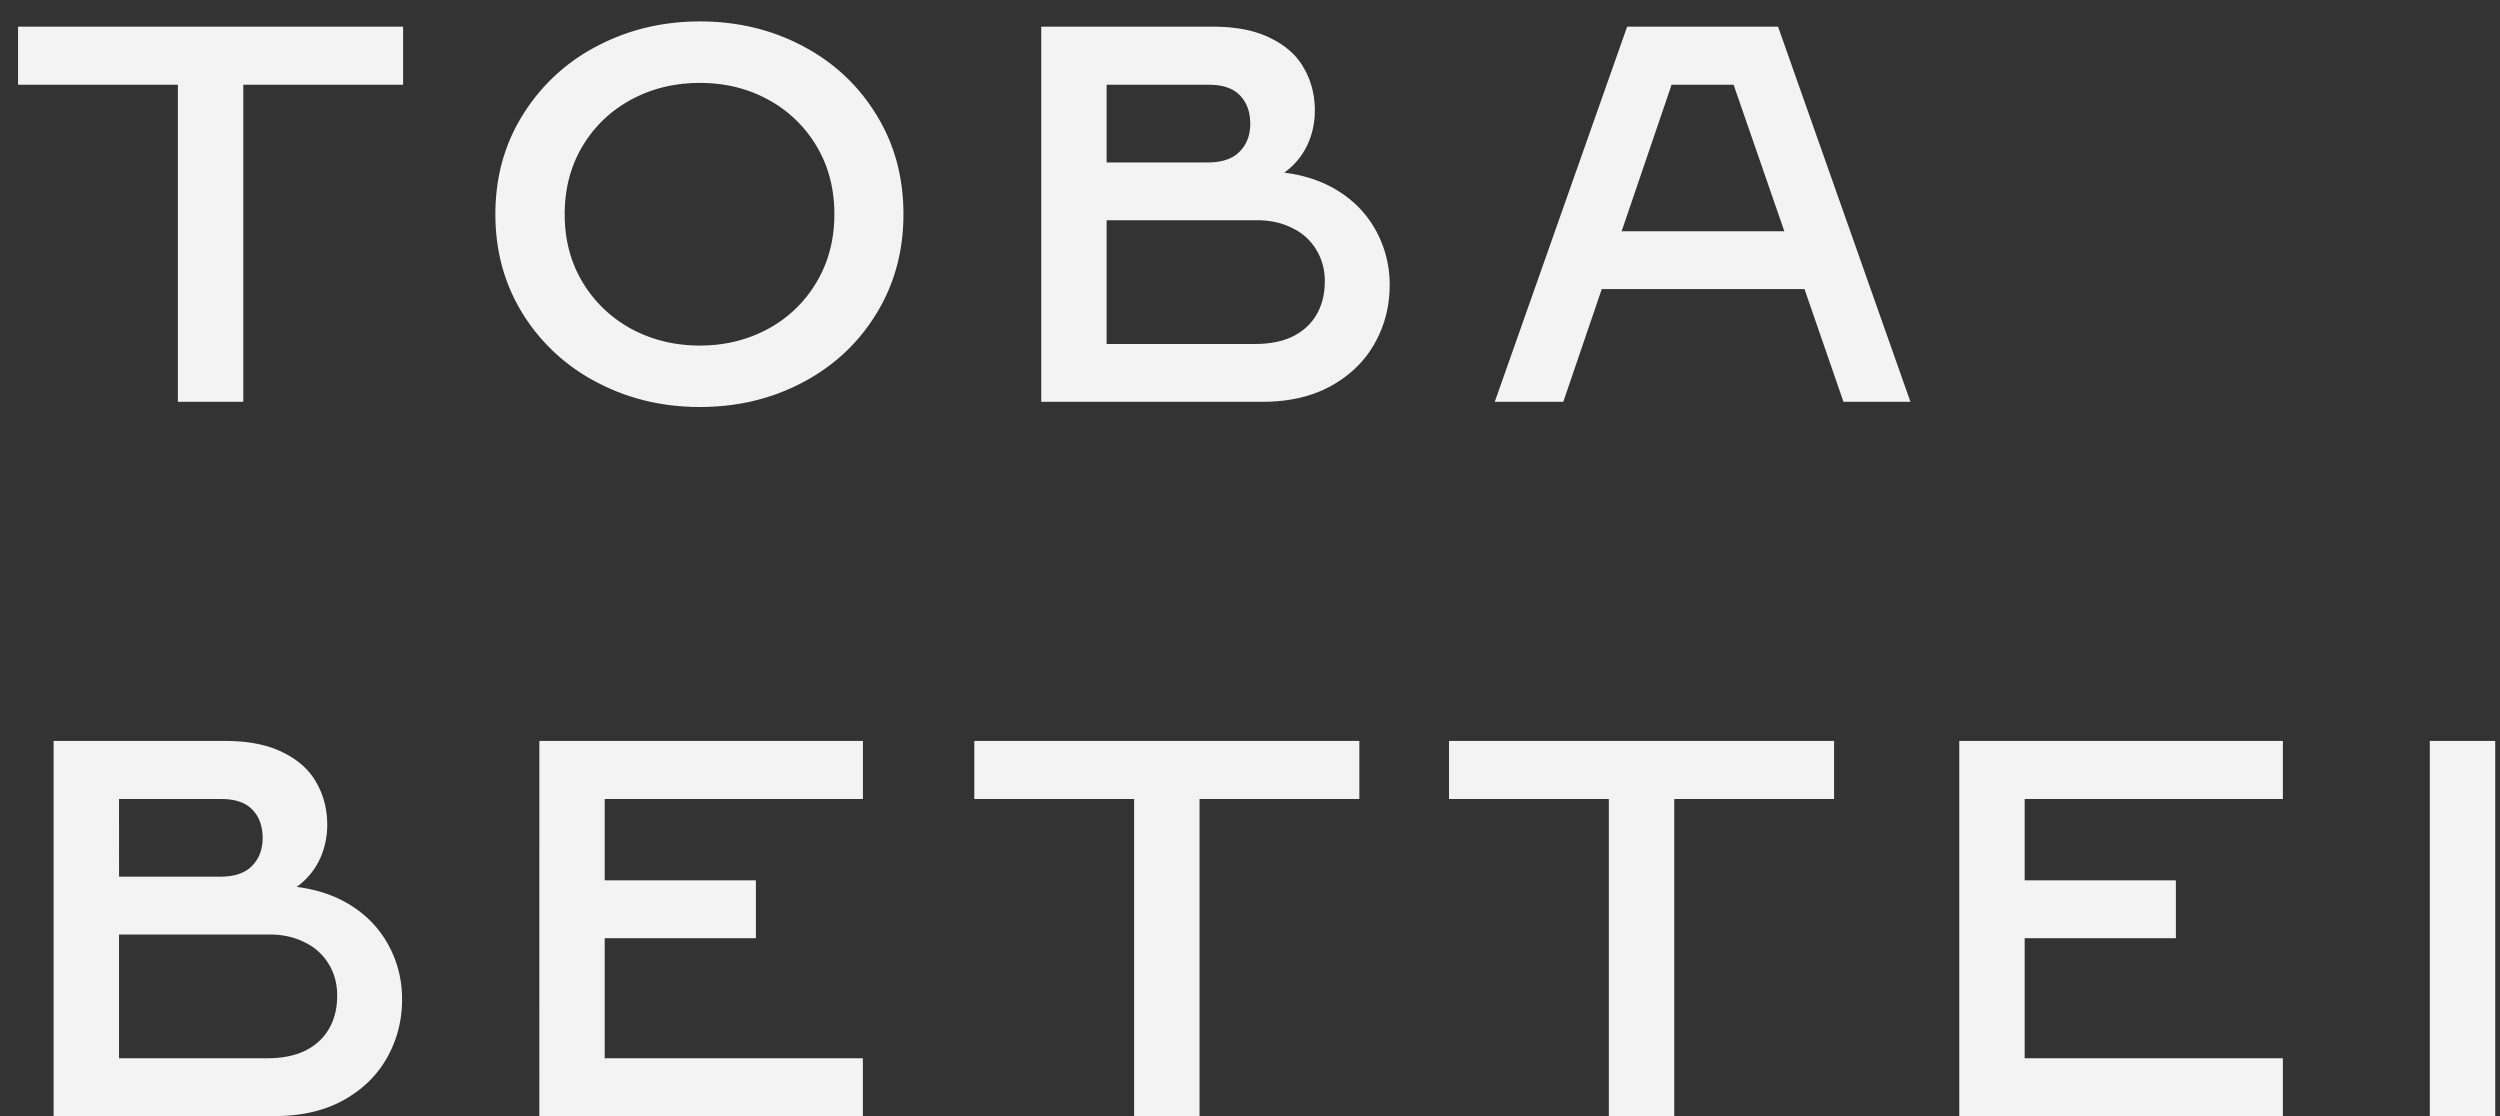
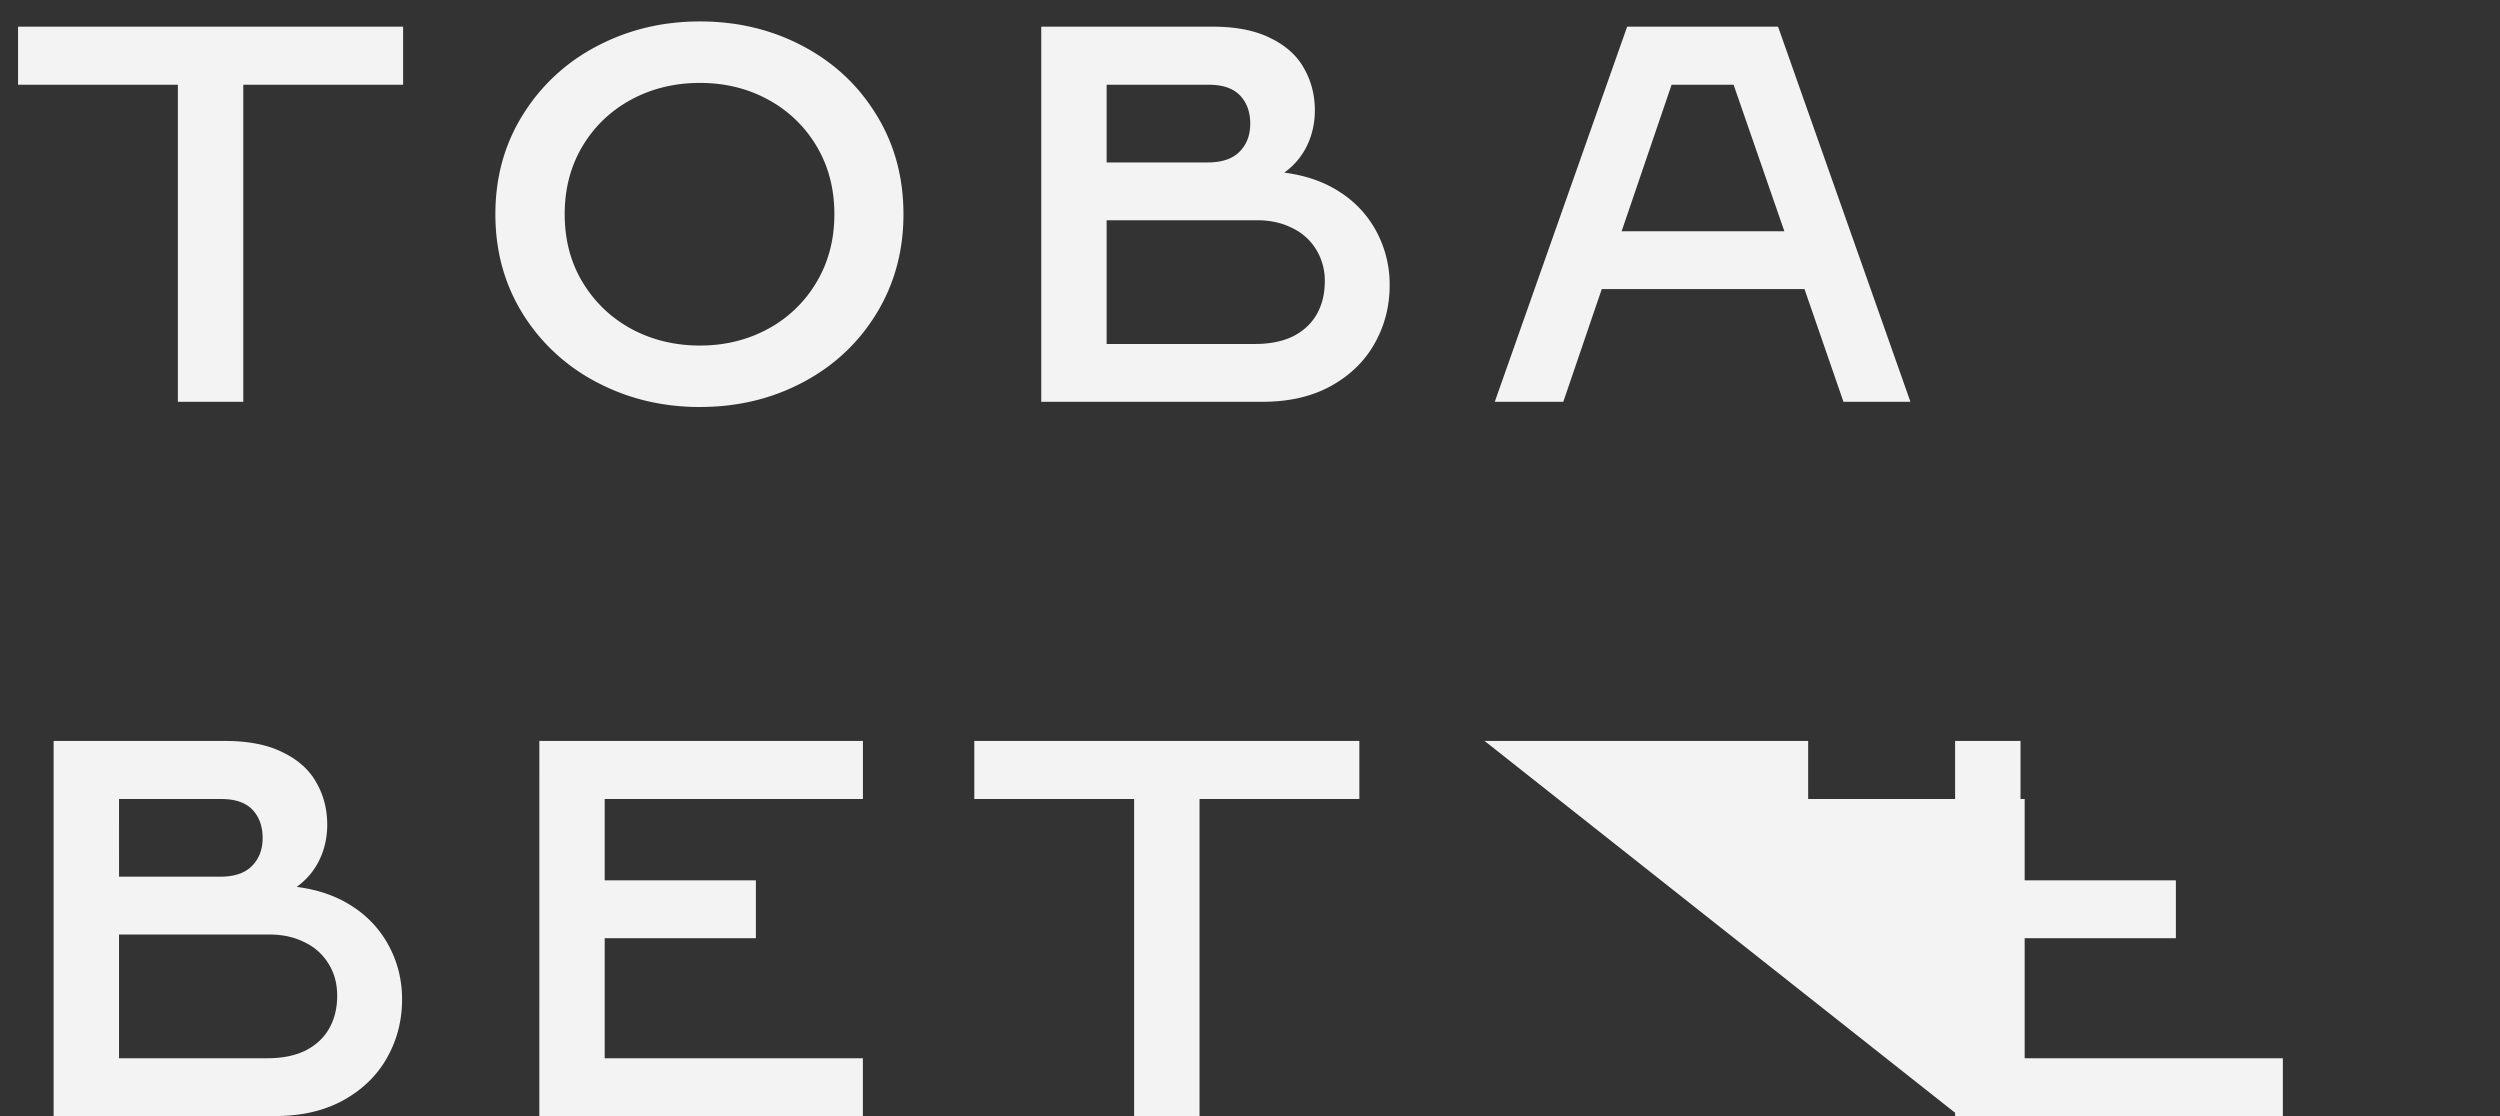
<svg xmlns="http://www.w3.org/2000/svg" fill="none" height="50" viewBox="0 0 112 50" width="112">
  <rect x="0" y="0" width="112" height="50" fill="#333333" stroke="none" />
-   <path d="M7.969 3.797H.809V1.195h17.25v2.602h-7.16V18h-2.93zm23.388 14.437c-1.672 0-3.207-.367-4.605-1.101a8.519 8.519 0 01-3.329-3.07c-.82-1.32-1.23-2.81-1.23-4.465 0-1.657.41-3.141 1.23-4.453a8.49 8.49 0 013.329-3.082C28.15 1.328 29.685.96 31.357.96c1.68 0 3.215.367 4.606 1.102s2.488 1.757 3.292 3.07c.813 1.312 1.22 2.8 1.22 4.465 0 1.656-.407 3.144-1.22 4.465-.804 1.312-1.902 2.335-3.293 3.07s-2.925 1.101-4.605 1.101zm0-2.754c1.11 0 2.121-.246 3.035-.738a5.597 5.597 0 002.18-2.086c.539-.898.808-1.918.808-3.058 0-1.141-.265-2.157-.796-3.047a5.62 5.62 0 00-2.168-2.086c-.914-.5-1.934-.75-3.059-.75-1.133 0-2.16.25-3.082.75s-1.648 1.195-2.18 2.086c-.53.89-.797 1.906-.797 3.047 0 1.148.27 2.168.809 3.058.54.89 1.27 1.586 2.191 2.086.922.492 1.942.739 3.059.739zm26.177-7.746c.985.125 1.832.426 2.543.903a4.732 4.732 0 011.618 1.793 5 5 0 01.562 2.343c0 .954-.227 1.829-.68 2.625-.445.79-1.097 1.422-1.957 1.899-.86.469-1.875.703-3.047.703h-9.925V1.195h7.687c1.047 0 1.91.172 2.59.516.688.336 1.188.789 1.5 1.36.32.562.48 1.187.48 1.874 0 .57-.117 1.098-.351 1.582a3.167 3.167 0 01-1.02 1.207zm-7.957-.457h4.524c.64 0 1.117-.16 1.43-.48.32-.32.48-.738.48-1.254 0-.523-.152-.945-.457-1.266-.305-.32-.77-.48-1.395-.48h-4.582zm6.645 8.133c.68 0 1.254-.117 1.722-.351.47-.243.82-.575 1.055-.996s.352-.907.352-1.454a2.66 2.66 0 00-.387-1.43 2.5 2.5 0 00-1.066-.96c-.461-.235-.989-.352-1.582-.352h-6.739v5.543zM82.587 18l-1.746-5.05h-9.082L70.036 18h-3.07l5.93-16.805h6.761L85.587 18zm-9.938-7.64h7.29l-2.274-6.563h-2.778zM13.29 39.733c.984.125 1.832.426 2.543.903a4.732 4.732 0 011.617 1.793c.375.718.563 1.5.563 2.343 0 .954-.227 1.829-.68 2.625-.445.79-1.098 1.422-1.957 1.899-.86.469-1.875.703-3.047.703H2.402V33.195h7.688c1.047 0 1.91.172 2.59.516.687.336 1.187.789 1.5 1.36.32.562.48 1.187.48 1.874 0 .57-.117 1.098-.351 1.582a3.167 3.167 0 01-1.02 1.207zm-7.957-.457h4.523c.641 0 1.118-.16 1.43-.48.32-.32.48-.738.48-1.254 0-.523-.152-.945-.456-1.266-.305-.32-.77-.48-1.395-.48H5.332zm6.645 8.133c.68 0 1.253-.117 1.722-.351.469-.243.82-.575 1.055-.996s.351-.907.351-1.454c0-.539-.128-1.015-.386-1.43a2.5 2.5 0 00-1.067-.96c-.46-.235-.988-.352-1.582-.352H5.332v5.543zm12.185-14.215h14.496v2.602H27.09v3.644h6.774v2.59H27.09v5.38h11.567V50H24.162zm26.646 2.602h-7.16v-2.602h17.25v2.602h-7.16V50h-2.93zm21.267 0h-7.16v-2.602h17.25v2.602h-7.16V50h-2.93zm15.7-2.602h14.497v2.602H90.705v3.644h6.774v2.59h-6.774v5.38h11.567V50H87.776zm21.08 0h2.93V50h-2.93z" fill="#f3f3f3" />
+   <path d="M7.969 3.797H.809V1.195h17.25v2.602h-7.16V18h-2.93zm23.388 14.437c-1.672 0-3.207-.367-4.605-1.101a8.519 8.519 0 01-3.329-3.07c-.82-1.32-1.23-2.81-1.23-4.465 0-1.657.41-3.141 1.23-4.453a8.49 8.49 0 013.329-3.082C28.15 1.328 29.685.96 31.357.96c1.68 0 3.215.367 4.606 1.102s2.488 1.757 3.292 3.07c.813 1.312 1.22 2.8 1.22 4.465 0 1.656-.407 3.144-1.22 4.465-.804 1.312-1.902 2.335-3.293 3.07s-2.925 1.101-4.605 1.101zm0-2.754c1.11 0 2.121-.246 3.035-.738a5.597 5.597 0 002.18-2.086c.539-.898.808-1.918.808-3.058 0-1.141-.265-2.157-.796-3.047a5.62 5.62 0 00-2.168-2.086c-.914-.5-1.934-.75-3.059-.75-1.133 0-2.16.25-3.082.75s-1.648 1.195-2.18 2.086c-.53.89-.797 1.906-.797 3.047 0 1.148.27 2.168.809 3.058.54.89 1.27 1.586 2.191 2.086.922.492 1.942.739 3.059.739zm26.177-7.746c.985.125 1.832.426 2.543.903a4.732 4.732 0 011.618 1.793 5 5 0 01.562 2.343c0 .954-.227 1.829-.68 2.625-.445.79-1.097 1.422-1.957 1.899-.86.469-1.875.703-3.047.703h-9.925V1.195h7.687c1.047 0 1.91.172 2.59.516.688.336 1.188.789 1.5 1.36.32.562.48 1.187.48 1.874 0 .57-.117 1.098-.351 1.582a3.167 3.167 0 01-1.02 1.207zm-7.957-.457h4.524c.64 0 1.117-.16 1.43-.48.32-.32.48-.738.48-1.254 0-.523-.152-.945-.457-1.266-.305-.32-.77-.48-1.395-.48h-4.582zm6.645 8.133c.68 0 1.254-.117 1.722-.351.47-.243.82-.575 1.055-.996s.352-.907.352-1.454a2.66 2.66 0 00-.387-1.43 2.5 2.5 0 00-1.066-.96c-.461-.235-.989-.352-1.582-.352h-6.739v5.543zM82.587 18l-1.746-5.05h-9.082L70.036 18h-3.07l5.93-16.805h6.761L85.587 18zm-9.938-7.64h7.29l-2.274-6.563h-2.778zM13.29 39.733c.984.125 1.832.426 2.543.903a4.732 4.732 0 011.617 1.793c.375.718.563 1.5.563 2.343 0 .954-.227 1.829-.68 2.625-.445.79-1.098 1.422-1.957 1.899-.86.469-1.875.703-3.047.703H2.402V33.195h7.688c1.047 0 1.91.172 2.59.516.687.336 1.187.789 1.5 1.36.32.562.48 1.187.48 1.874 0 .57-.117 1.098-.351 1.582a3.167 3.167 0 01-1.02 1.207zm-7.957-.457h4.523c.641 0 1.118-.16 1.43-.48.32-.32.48-.738.48-1.254 0-.523-.152-.945-.456-1.266-.305-.32-.77-.48-1.395-.48H5.332zm6.645 8.133c.68 0 1.253-.117 1.722-.351.469-.243.82-.575 1.055-.996s.351-.907.351-1.454c0-.539-.128-1.015-.386-1.43a2.5 2.5 0 00-1.067-.96c-.46-.235-.988-.352-1.582-.352H5.332v5.543zm12.185-14.215h14.496v2.602H27.09v3.644h6.774v2.59H27.09v5.38h11.567V50H24.162zm26.646 2.602h-7.16v-2.602h17.25v2.602h-7.16V50h-2.93zh-7.16v-2.602h17.25v2.602h-7.16V50h-2.93zm15.7-2.602h14.497v2.602H90.705v3.644h6.774v2.59h-6.774v5.38h11.567V50H87.776zm21.08 0h2.93V50h-2.93z" fill="#f3f3f3" />
</svg>